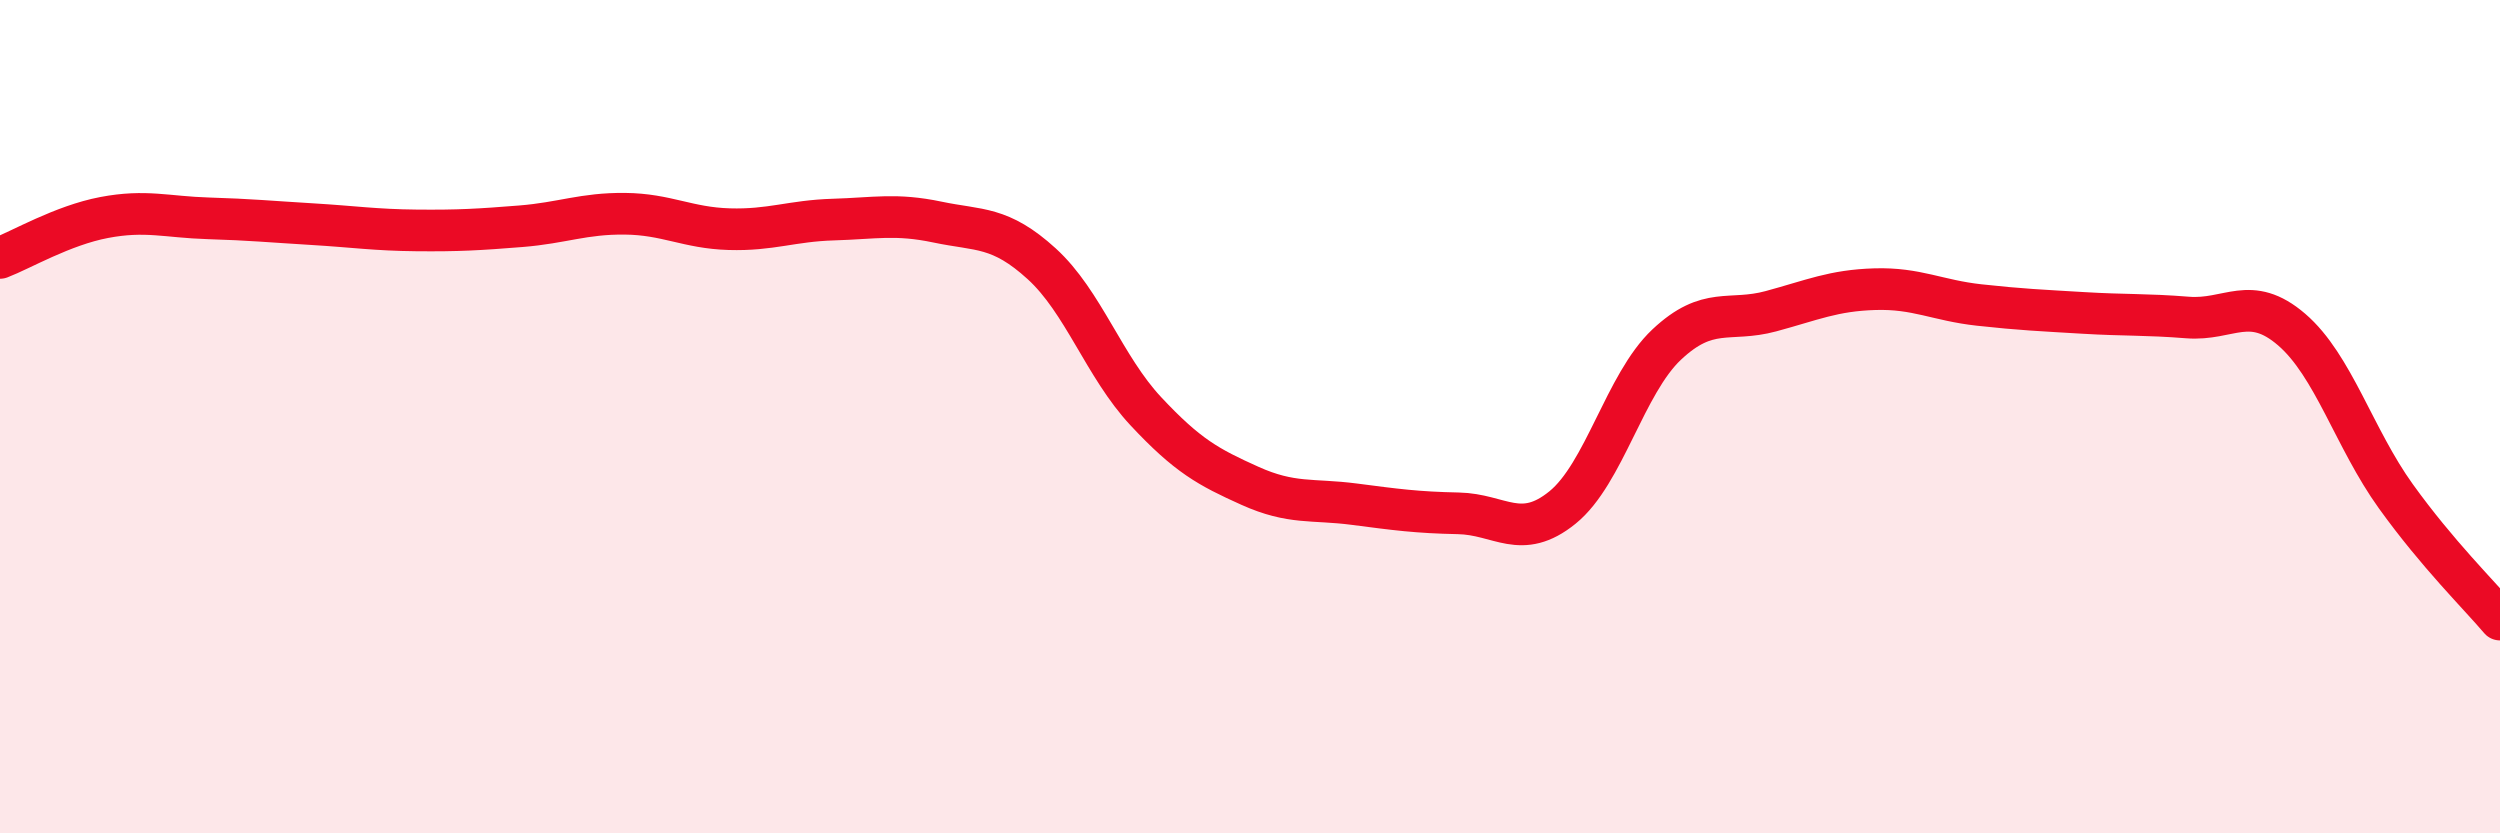
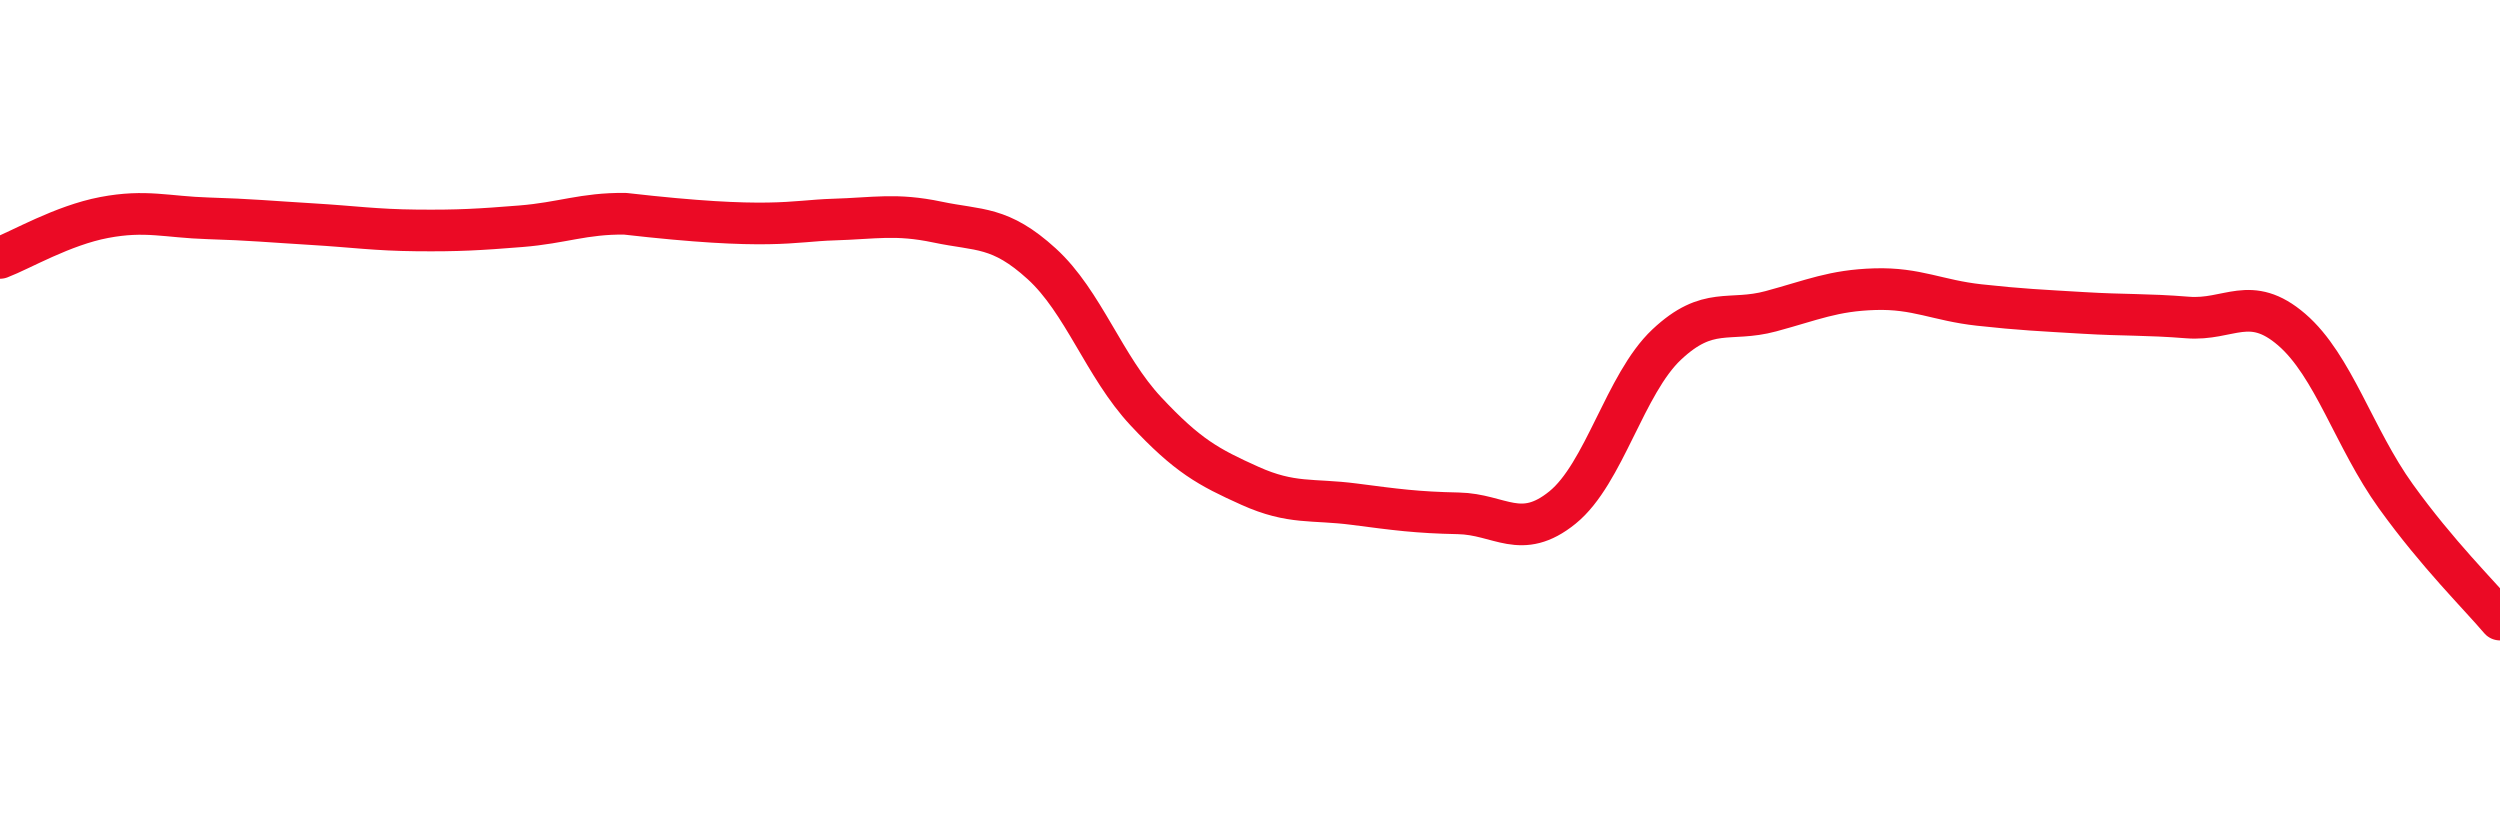
<svg xmlns="http://www.w3.org/2000/svg" width="60" height="20" viewBox="0 0 60 20">
-   <path d="M 0,6.19 C 0.5,6 1.5,5.41 2.5,5.22 C 3.5,5.03 4,5.21 5,5.24 C 6,5.27 6.5,5.32 7.5,5.38 C 8.5,5.44 9,5.52 10,5.53 C 11,5.54 11.5,5.51 12.5,5.43 C 13.5,5.35 14,5.12 15,5.13 C 16,5.14 16.5,5.47 17.5,5.5 C 18.5,5.53 19,5.3 20,5.27 C 21,5.24 21.5,5.12 22.5,5.33 C 23.5,5.54 24,5.42 25,6.33 C 26,7.24 26.5,8.8 27.5,9.87 C 28.5,10.94 29,11.21 30,11.66 C 31,12.11 31.5,11.97 32.5,12.1 C 33.5,12.23 34,12.3 35,12.32 C 36,12.34 36.5,12.99 37.5,12.18 C 38.5,11.37 39,9.21 40,8.27 C 41,7.33 41.5,7.74 42.5,7.47 C 43.5,7.2 44,6.97 45,6.94 C 46,6.91 46.5,7.21 47.5,7.32 C 48.5,7.43 49,7.45 50,7.51 C 51,7.57 51.5,7.54 52.5,7.62 C 53.5,7.7 54,7.05 55,7.91 C 56,8.77 56.5,10.52 57.5,11.91 C 58.5,13.3 59.5,14.28 60,14.87L60 20L0 20Z" fill="#EB0A25" opacity="0.1" stroke-linecap="round" stroke-linejoin="round" />
-   <path d="M 0,6.19 C 0.5,6 1.5,5.41 2.5,5.22 C 3.5,5.03 4,5.21 5,5.24 C 6,5.27 6.5,5.32 7.5,5.38 C 8.5,5.44 9,5.52 10,5.53 C 11,5.54 11.5,5.51 12.5,5.43 C 13.5,5.35 14,5.12 15,5.13 C 16,5.14 16.5,5.47 17.5,5.5 C 18.5,5.53 19,5.3 20,5.27 C 21,5.24 21.5,5.12 22.5,5.33 C 23.5,5.54 24,5.42 25,6.33 C 26,7.24 26.5,8.8 27.5,9.87 C 28.5,10.94 29,11.21 30,11.66 C 31,12.11 31.5,11.97 32.5,12.1 C 33.5,12.23 34,12.3 35,12.32 C 36,12.34 36.5,12.99 37.5,12.18 C 38.5,11.37 39,9.21 40,8.27 C 41,7.33 41.5,7.74 42.5,7.47 C 43.5,7.2 44,6.97 45,6.94 C 46,6.91 46.5,7.21 47.5,7.32 C 48.5,7.43 49,7.45 50,7.51 C 51,7.57 51.5,7.54 52.5,7.62 C 53.5,7.7 54,7.05 55,7.91 C 56,8.77 56.5,10.52 57.5,11.91 C 58.5,13.3 59.5,14.28 60,14.87" stroke="#EB0A25" stroke-width="1" fill="none" stroke-linecap="round" stroke-linejoin="round" />
+   <path d="M 0,6.19 C 0.5,6 1.5,5.41 2.5,5.22 C 3.5,5.03 4,5.21 5,5.24 C 6,5.27 6.5,5.32 7.5,5.38 C 8.5,5.44 9,5.52 10,5.53 C 11,5.54 11.5,5.51 12.5,5.43 C 13.5,5.35 14,5.12 15,5.13 C 18.5,5.53 19,5.3 20,5.27 C 21,5.24 21.5,5.12 22.5,5.33 C 23.5,5.54 24,5.42 25,6.33 C 26,7.24 26.5,8.8 27.5,9.87 C 28.5,10.94 29,11.21 30,11.66 C 31,12.11 31.5,11.97 32.5,12.1 C 33.5,12.23 34,12.3 35,12.32 C 36,12.34 36.5,12.99 37.5,12.18 C 38.5,11.37 39,9.21 40,8.27 C 41,7.33 41.5,7.74 42.5,7.47 C 43.5,7.2 44,6.97 45,6.94 C 46,6.91 46.5,7.21 47.5,7.32 C 48.5,7.43 49,7.45 50,7.51 C 51,7.57 51.5,7.54 52.5,7.62 C 53.5,7.7 54,7.05 55,7.91 C 56,8.77 56.5,10.52 57.5,11.91 C 58.5,13.3 59.5,14.28 60,14.87" stroke="#EB0A25" stroke-width="1" fill="none" stroke-linecap="round" stroke-linejoin="round" />
</svg>